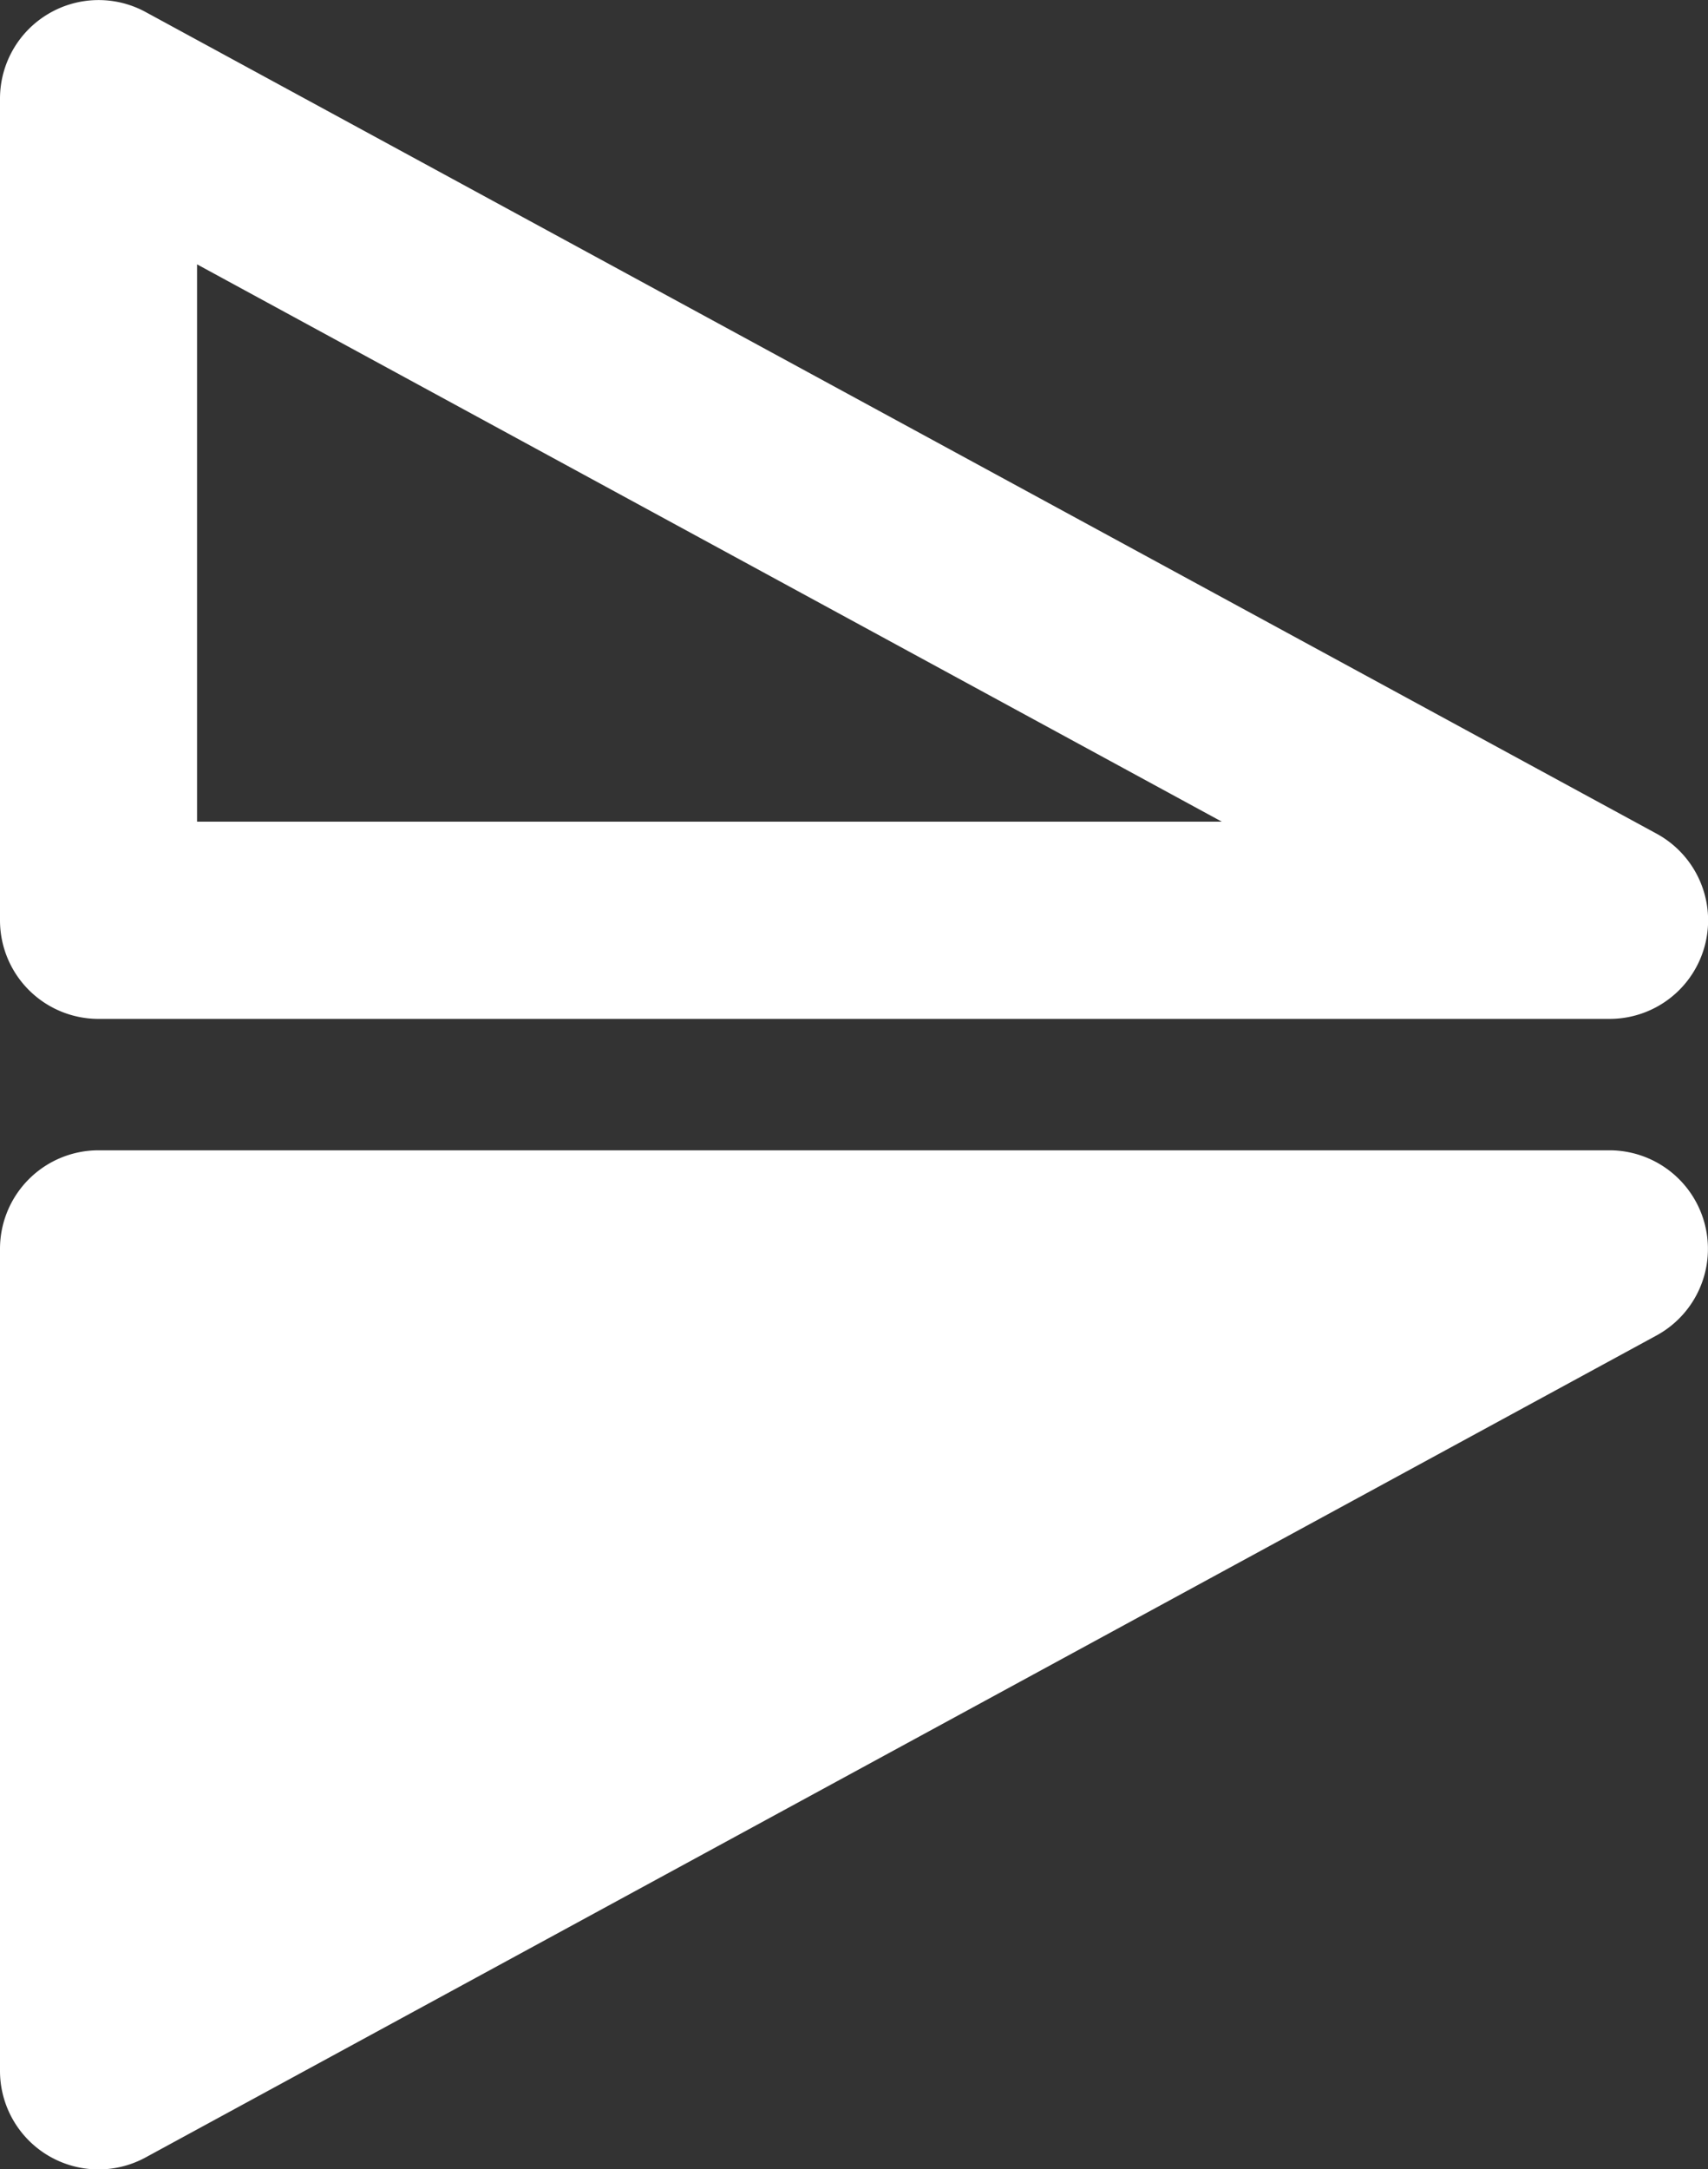
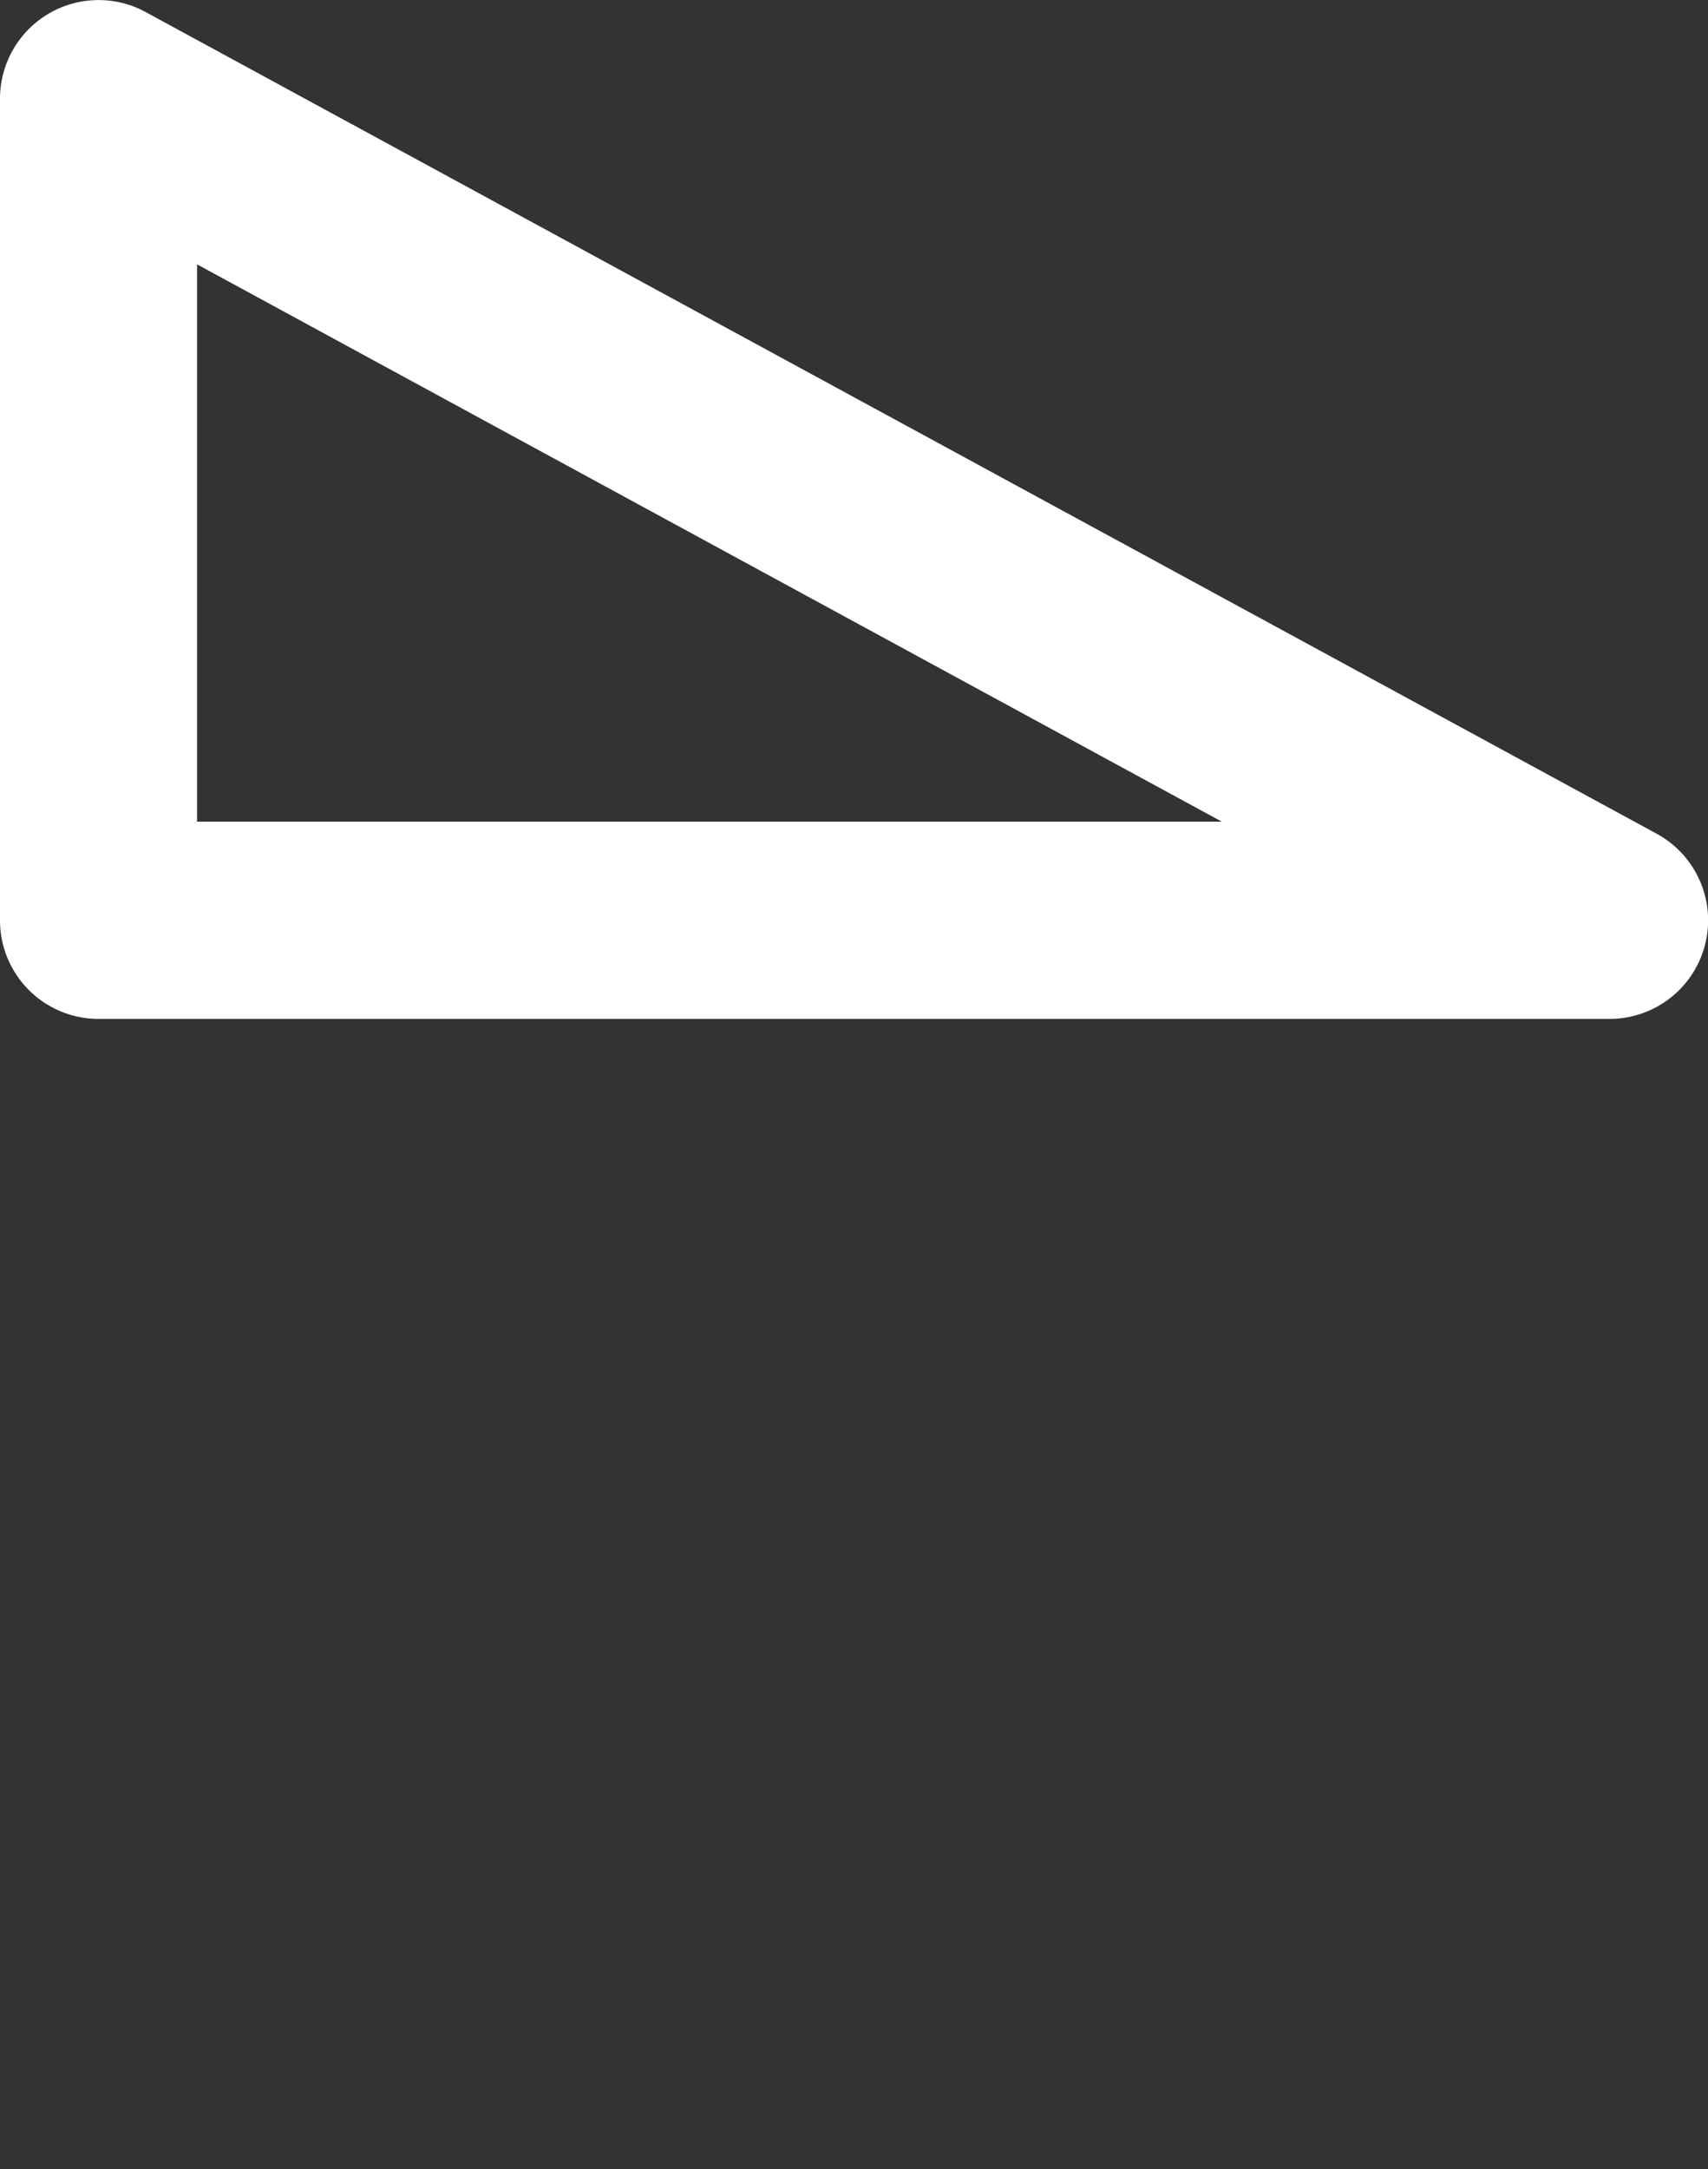
<svg xmlns="http://www.w3.org/2000/svg" width="17.7" height="22.466" viewBox="0 0 17.7 22.466">
  <rect x="0" y="0" width="17.7" height="22.466" fill="#333333" stroke="none" />
  <g id="_8674906_ic_fluent_flip_horizontal_regular_icon" data-name="8674906_ic_fluent_flip_horizontal_regular_icon" transform="translate(17.7) rotate(90)">
-     <path id="Path_13934" data-name="Path 13934" d="M9.531,17.7a1.021,1.021,0,0,0,.9-1.509L1.918.534A1.021,1.021,0,0,0,0,1.021V16.679A1.021,1.021,0,0,0,1.021,17.7Z" transform="translate(11.914)" fill="#fff" />
    <path id="Path_13935" data-name="Path 13935" d="M.144,17.2a1.021,1.021,0,0,0,.878.5h8.51a1.021,1.021,0,0,0,1.021-1.021V1.021A1.021,1.021,0,0,0,8.634.534L.124,16.192A1.021,1.021,0,0,0,.144,17.2ZM8.51,5.039V15.658H2.738Z" fill="#fff" />
  </g>
</svg>